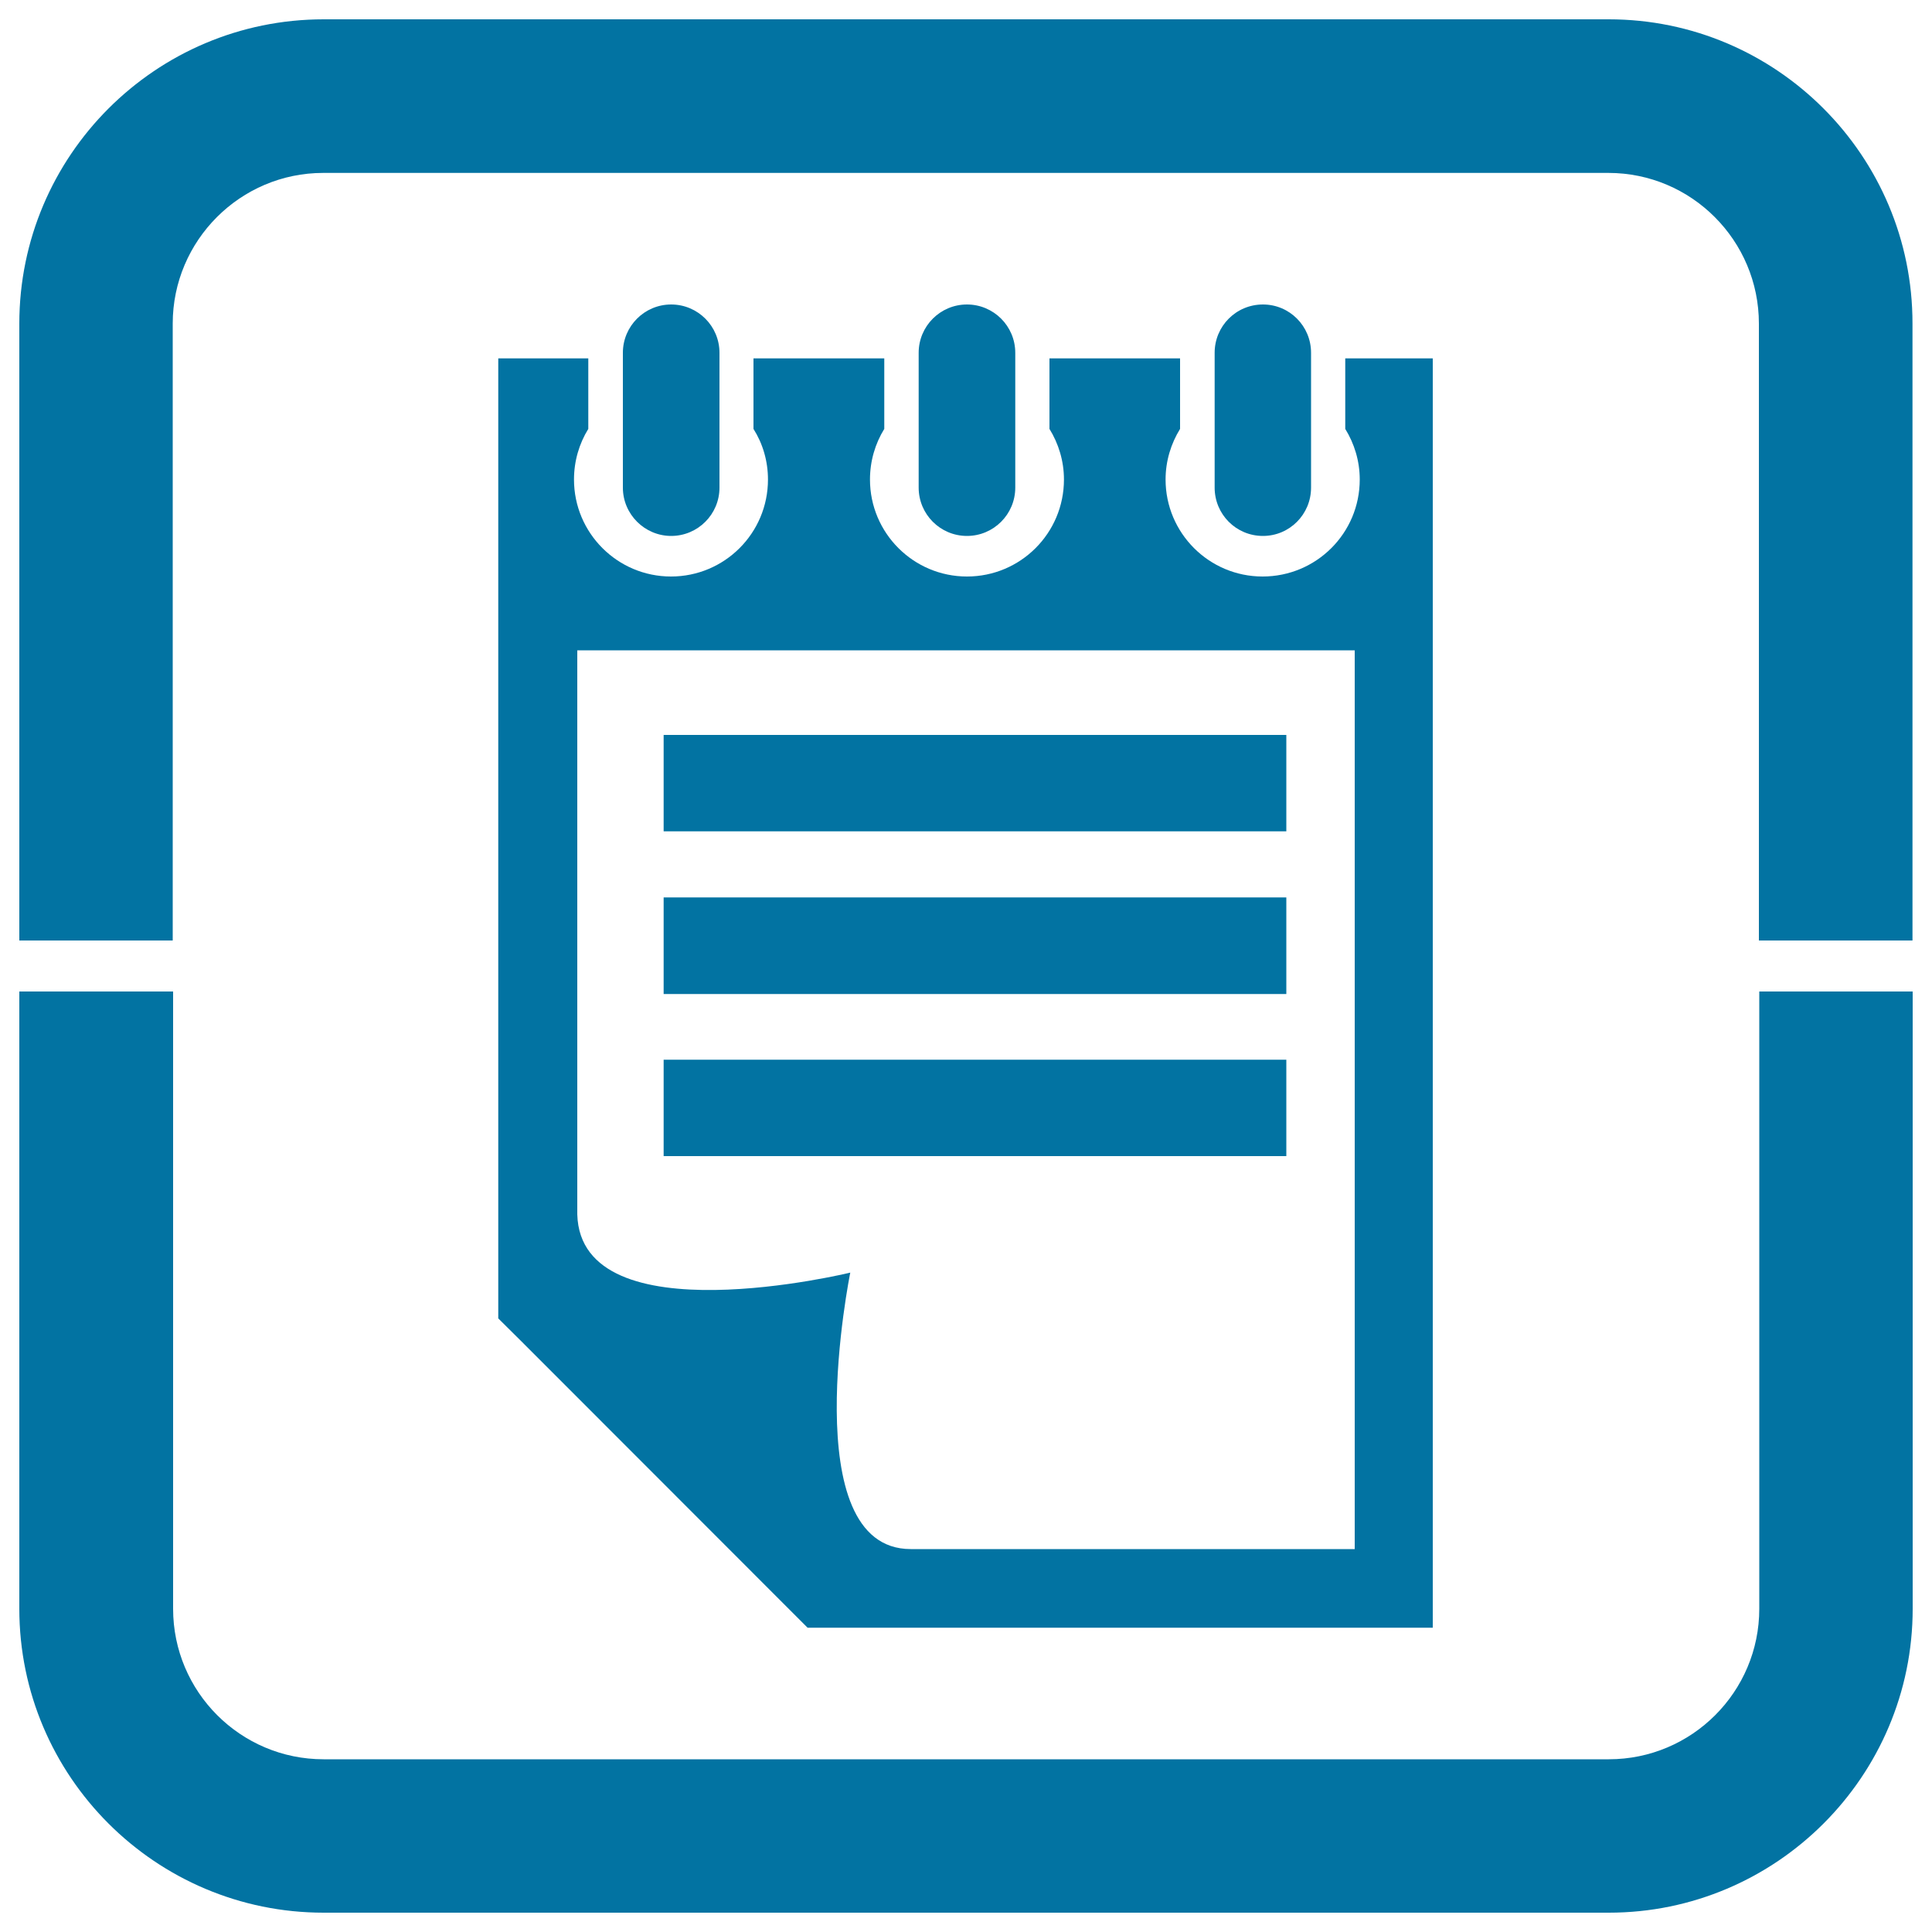
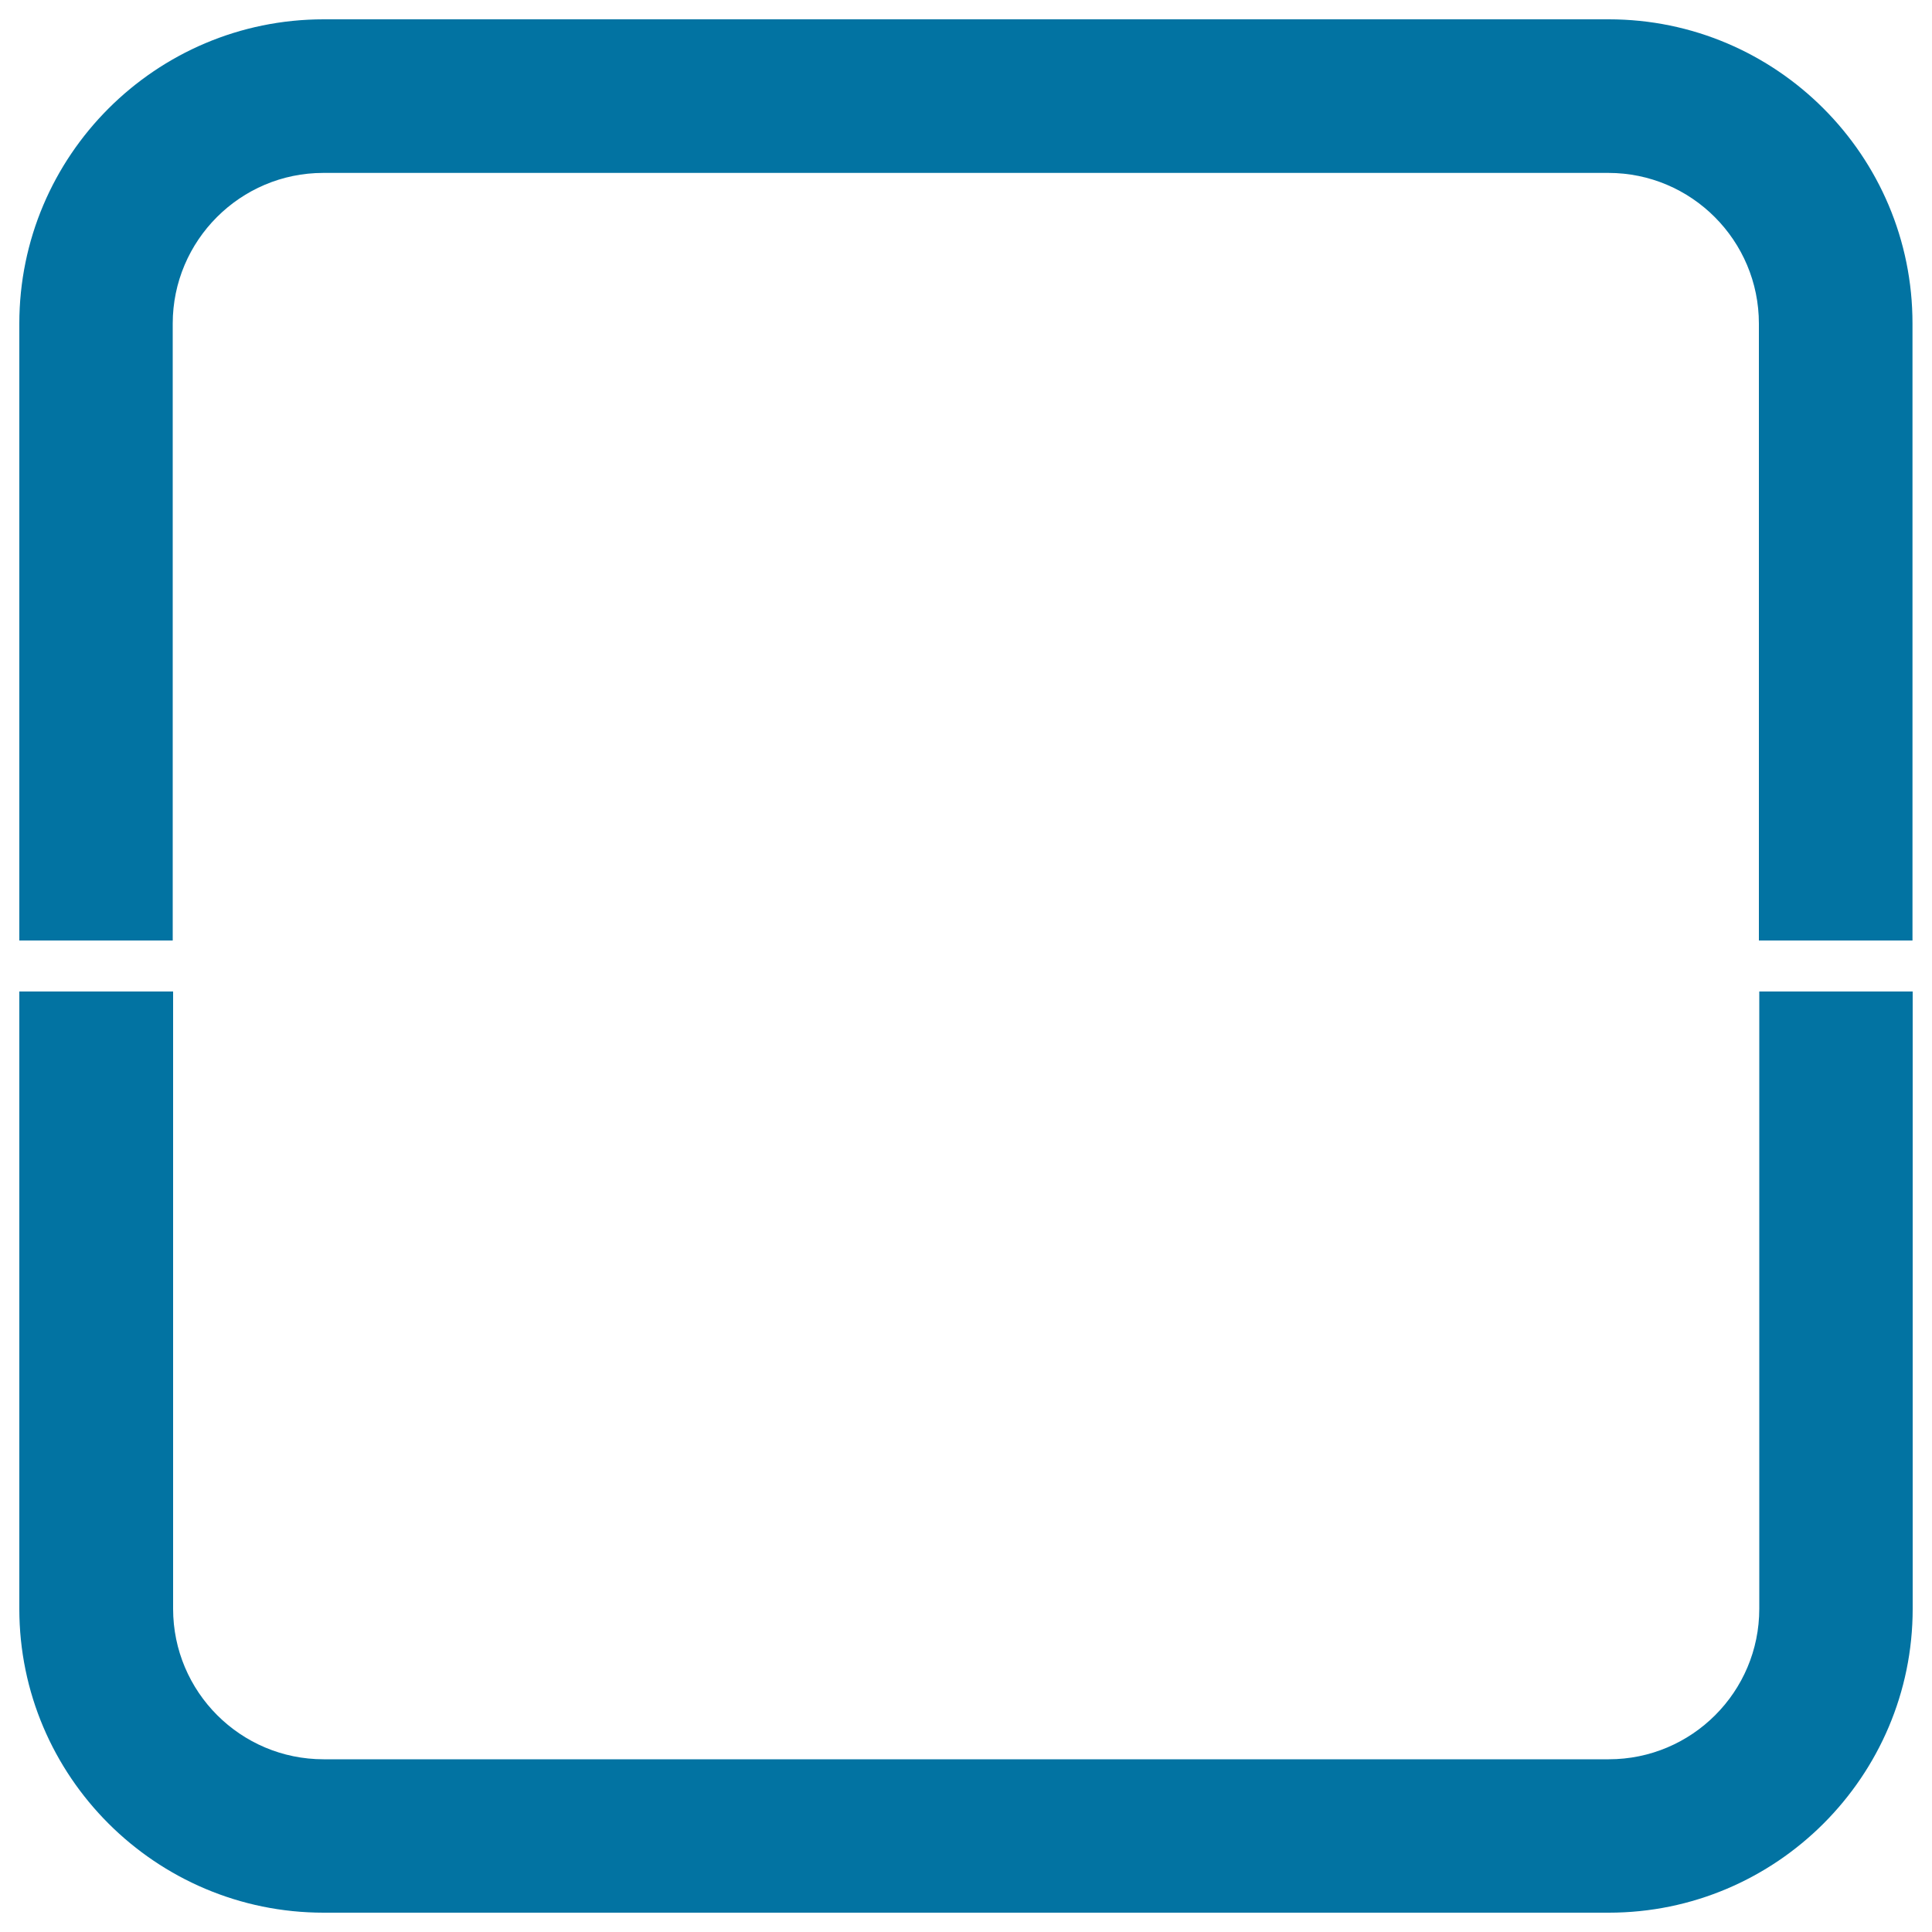
<svg xmlns="http://www.w3.org/2000/svg" viewBox="0 0 1000 1000" style="fill:#0273a2">
  <title>Manual SVG icon</title>
  <path d="M910.6,832.7c0,43-34.9,77.9-77.9,77.9H167.5c-43,0-77.9-34.9-77.9-77.9V513.2H10v319.5C10,919.4,80.6,990,167.5,990h665.2c86.7,0,157.3-70.6,157.3-157.3V513.2h-79.4V832.7z M832.7,10H167.5C80.6,10,10,80.6,10,167.5v319.3h79.4V167.5c0-43,35-78,77.9-78h665.2c43,0,77.9,35,77.9,78v319.3l79.5,0V167.5C990,80.6,919.4,10,832.7,10z" />
-   <path d="M696.3,185.5v36.5c4.7,7.6,7.5,16.6,7.5,26.2c0,27.8-22.5,50.2-50.3,50.2c-27.7,0-50.2-22.5-50.2-50.2c0-9.6,2.8-18.6,7.5-26.2l0-36.5h-67.6v36.5c4.7,7.6,7.5,16.6,7.5,26.2c0,27.8-22.5,50.2-50.2,50.2c-27.7,0-50.2-22.5-50.2-50.2c0-9.6,2.7-18.6,7.4-26.2v-36.5h-67.7v36.5c4.8,7.6,7.5,16.6,7.5,26.2c0,27.8-22.5,50.2-50.2,50.2c-27.7,0-50.2-22.5-50.2-50.2c0-9.6,2.7-18.6,7.4-26.2l0-36.5h-46.6v496.9l11.9,11.8l148.2,148.3h323.6V185.5H696.3z M701.2,801.8H471.4c-60.4,0-31.3-143.1-31.3-143.1s-139.5,34-141.3-30.1V336.6h402.4L701.2,801.8L701.2,801.8z M665.8,464.5H343.5v50h322.3V464.5z M665.8,380.4H343.5v49.9h322.3V380.4z M665.8,548.5H343.5v49.9h322.3V548.5z M653.7,277.4c13.8,0,24.9-11.2,24.9-25l0-69.8c0-13.8-11.1-25-24.9-25c-13.9,0-25,11.2-25,25v69.8C628.7,266.2,639.8,277.4,653.7,277.4z M347.4,277.4c13.8,0,25-11.2,25-25v-69.8c0-13.8-11.2-25-25-25c-13.8,0-25,11.2-25,25v69.8C322.4,266.2,333.7,277.4,347.4,277.4z M500.5,277.4c13.8,0,25-11.2,25-25v-69.8c0-13.8-11.2-25-25-25c-13.8,0-25,11.2-25,25l0,69.8C475.5,266.2,486.7,277.4,500.5,277.4z" />
</svg>